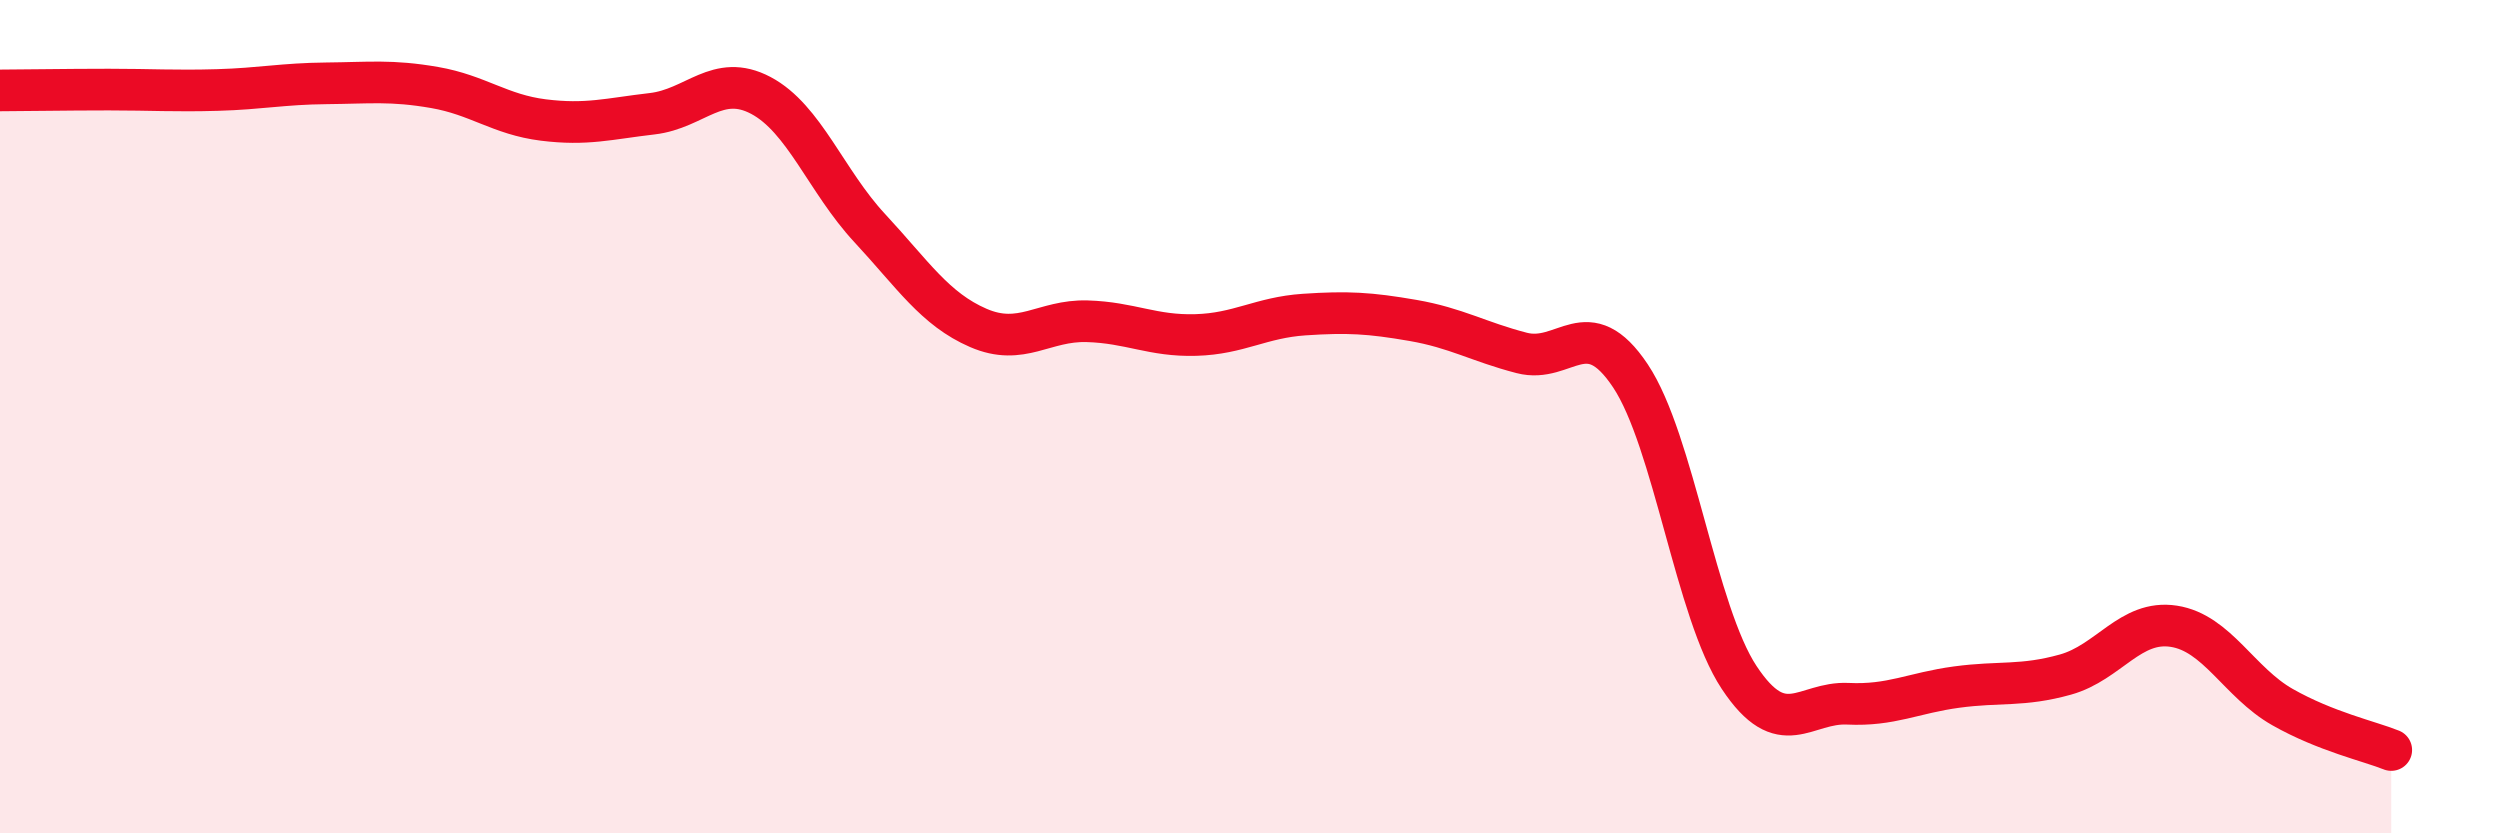
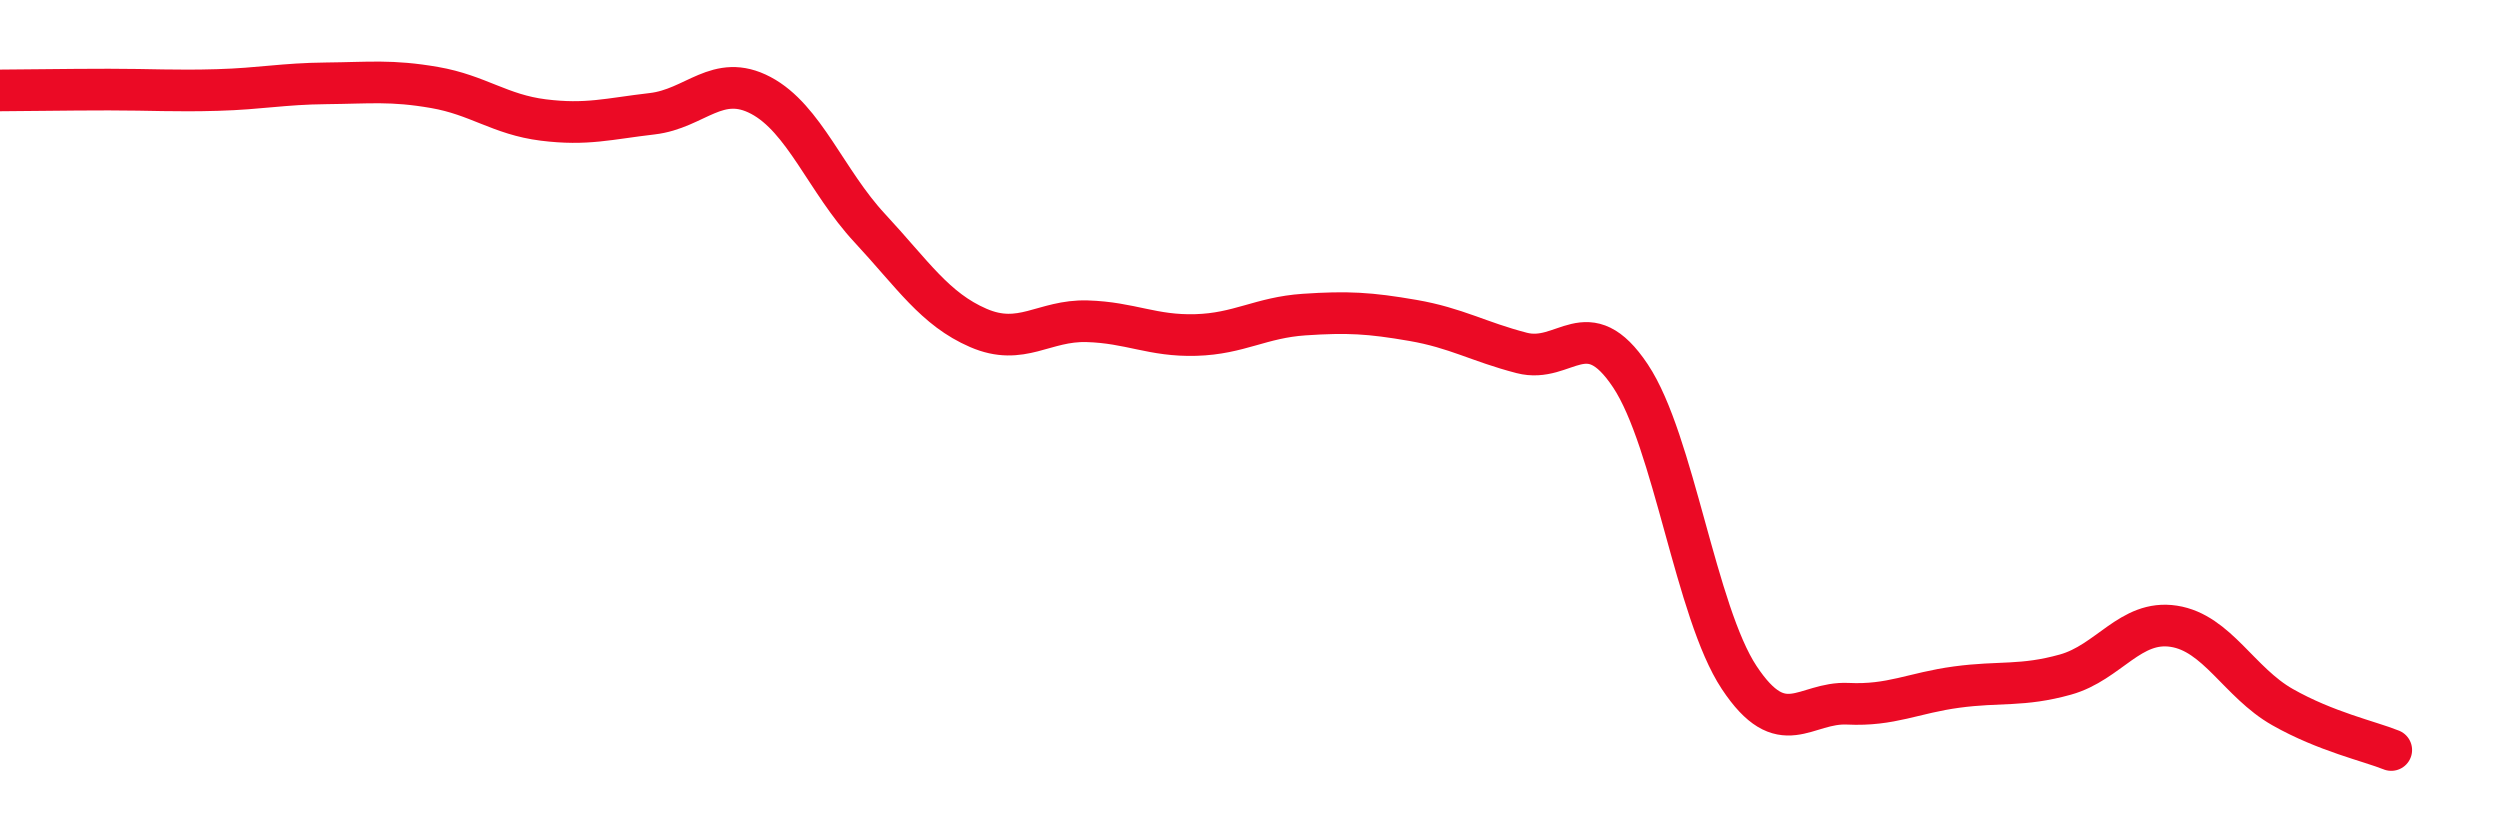
<svg xmlns="http://www.w3.org/2000/svg" width="60" height="20" viewBox="0 0 60 20">
-   <path d="M 0,2.17 C 0.52,2.17 1.57,2.15 2.61,2.15 C 3.65,2.15 4.18,2.19 5.22,2.16 C 6.26,2.13 6.79,2.01 7.83,2 C 8.87,1.99 9.39,1.92 10.43,2.1 C 11.47,2.28 12,2.75 13.04,2.88 C 14.08,3.01 14.61,2.85 15.65,2.73 C 16.69,2.61 17.22,1.74 18.26,2.29 C 19.3,2.84 19.83,4.35 20.87,5.47 C 21.91,6.59 22.44,7.42 23.48,7.87 C 24.52,8.32 25.05,7.68 26.09,7.71 C 27.13,7.74 27.66,8.07 28.7,8.04 C 29.74,8.01 30.26,7.62 31.3,7.55 C 32.34,7.48 32.87,7.51 33.91,7.69 C 34.95,7.87 35.48,8.2 36.52,8.47 C 37.56,8.74 38.09,7.46 39.13,9.02 C 40.17,10.58 40.7,14.69 41.74,16.26 C 42.78,17.83 43.31,16.84 44.35,16.89 C 45.39,16.94 45.92,16.63 46.96,16.49 C 48,16.35 48.53,16.48 49.57,16.19 C 50.61,15.9 51.13,14.87 52.17,15.03 C 53.21,15.19 53.74,16.38 54.78,16.97 C 55.82,17.56 56.87,17.79 57.39,18L57.39 20L0 20Z" fill="#EB0A25" opacity="0.1" stroke-linecap="round" stroke-linejoin="round" />
  <path d="M 0,2.17 C 0.52,2.17 1.57,2.15 2.61,2.15 C 3.65,2.15 4.18,2.19 5.22,2.16 C 6.26,2.13 6.79,2.01 7.83,2 C 8.87,1.99 9.39,1.92 10.43,2.1 C 11.47,2.28 12,2.75 13.04,2.88 C 14.08,3.01 14.61,2.85 15.65,2.73 C 16.69,2.61 17.22,1.74 18.26,2.29 C 19.3,2.84 19.83,4.35 20.87,5.47 C 21.91,6.59 22.44,7.42 23.48,7.87 C 24.52,8.32 25.05,7.68 26.09,7.71 C 27.13,7.74 27.66,8.07 28.7,8.04 C 29.74,8.01 30.26,7.62 31.3,7.55 C 32.34,7.48 32.87,7.51 33.91,7.69 C 34.95,7.87 35.48,8.2 36.52,8.47 C 37.56,8.74 38.09,7.46 39.13,9.02 C 40.17,10.58 40.7,14.69 41.74,16.26 C 42.78,17.83 43.31,16.84 44.35,16.89 C 45.39,16.94 45.92,16.63 46.96,16.49 C 48,16.35 48.53,16.48 49.57,16.19 C 50.61,15.9 51.13,14.87 52.17,15.03 C 53.21,15.19 53.74,16.38 54.78,16.97 C 55.82,17.56 56.87,17.79 57.39,18" stroke="#EB0A25" stroke-width="1" fill="none" stroke-linecap="round" stroke-linejoin="round" />
</svg>